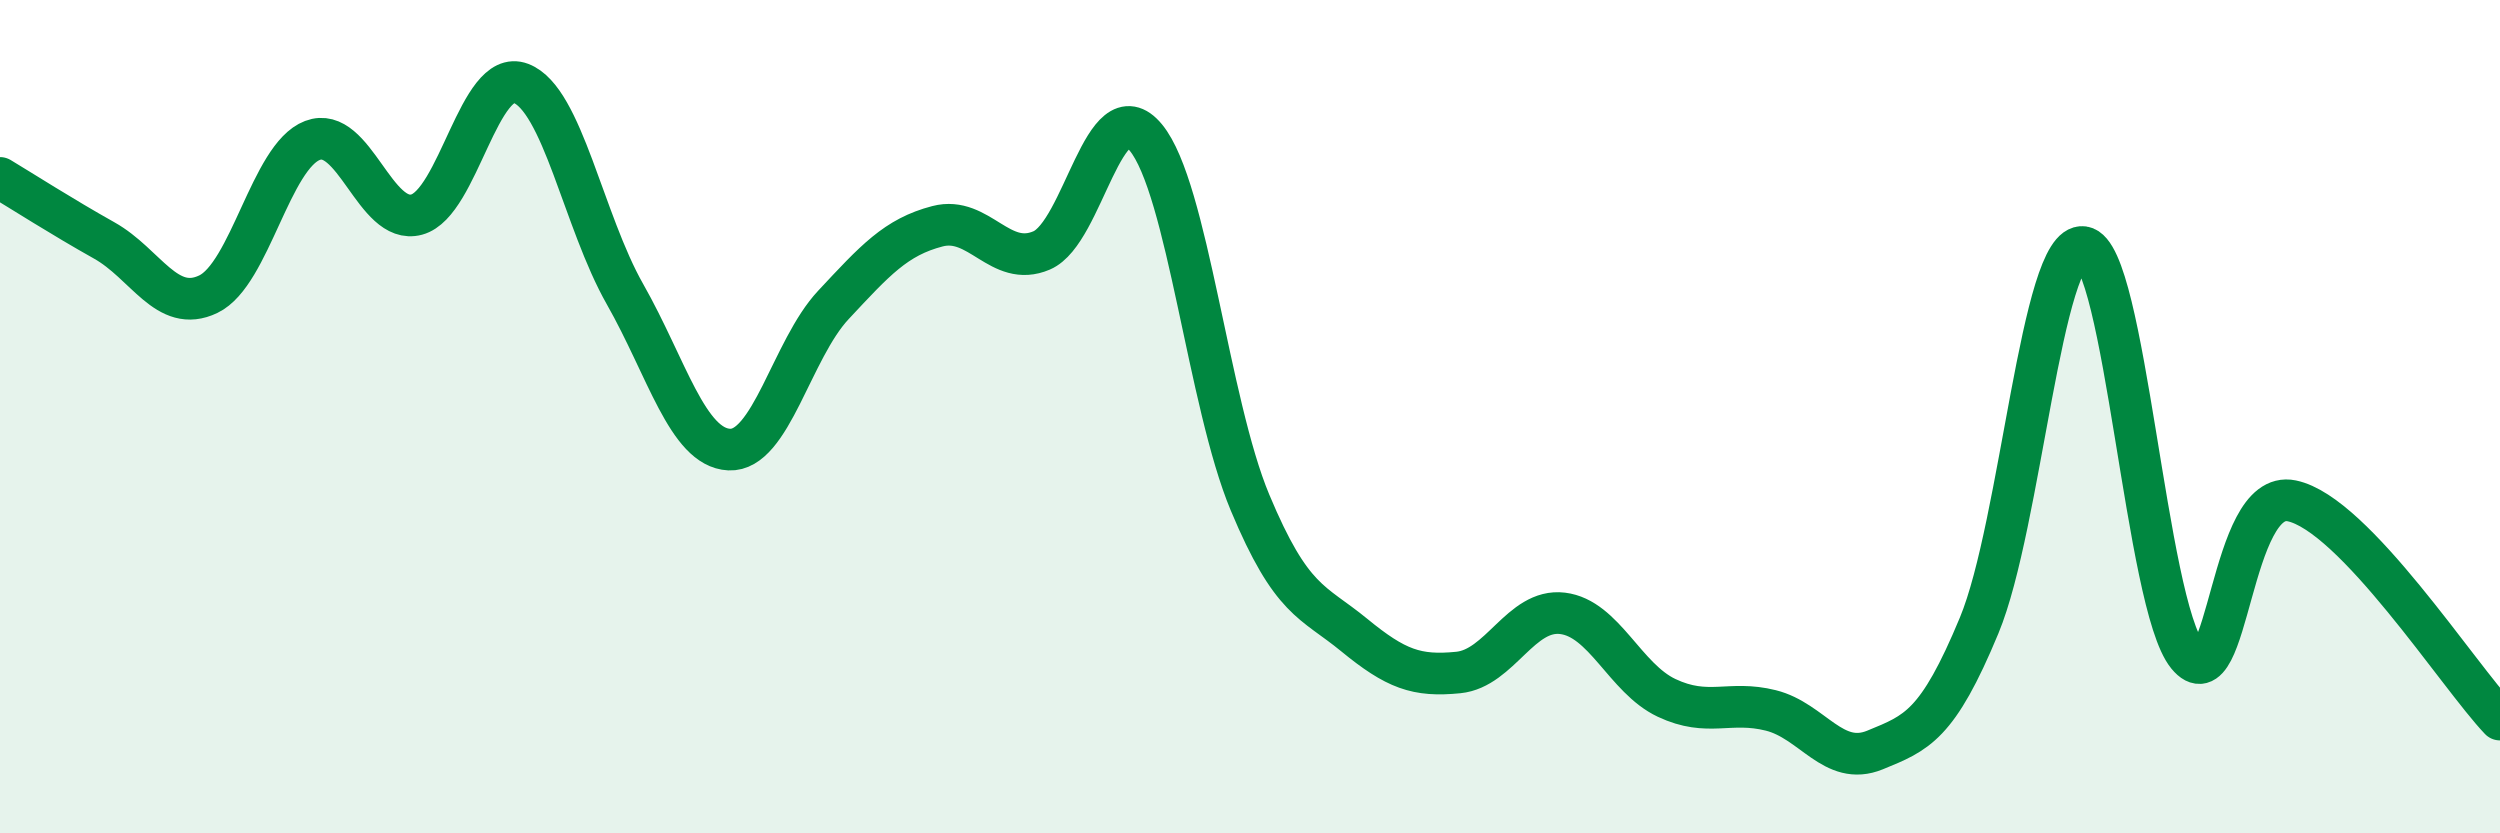
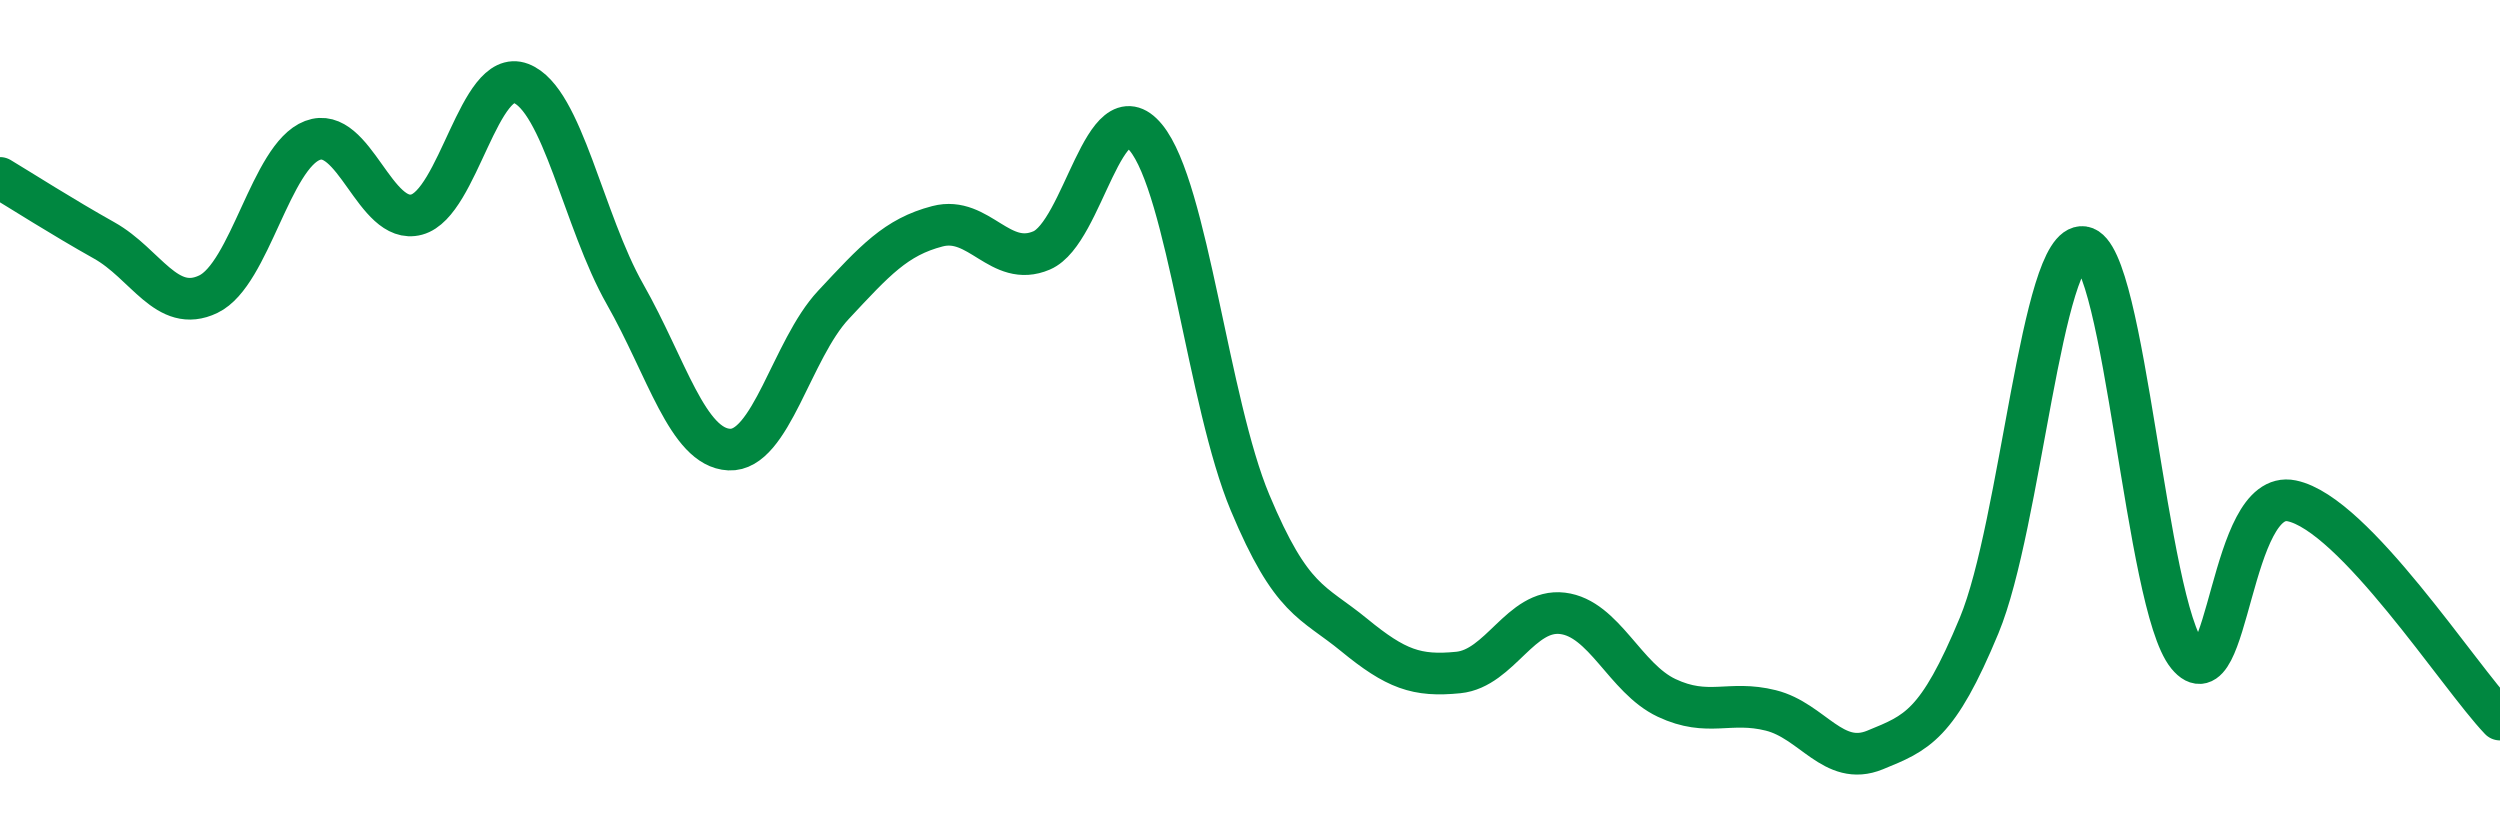
<svg xmlns="http://www.w3.org/2000/svg" width="60" height="20" viewBox="0 0 60 20">
-   <path d="M 0,4.27 C 0.5,4.57 1.5,5.21 2.5,5.77 C 3.5,6.33 4,7.54 5,7.06 C 6,6.58 6.5,3.75 7.5,3.37 C 8.5,2.99 9,5.42 10,5.15 C 11,4.88 11.5,1.62 12.5,2 C 13.5,2.38 14,5.3 15,7.06 C 16,8.82 16.5,10.74 17.5,10.79 C 18.5,10.84 19,8.39 20,7.32 C 21,6.25 21.5,5.69 22.5,5.43 C 23.5,5.17 24,6.44 25,6.01 C 26,5.58 26.5,2.09 27.5,3.3 C 28.5,4.51 29,9.67 30,12.06 C 31,14.45 31.5,14.42 32.5,15.24 C 33.5,16.06 34,16.24 35,16.14 C 36,16.04 36.5,14.6 37.5,14.72 C 38.5,14.84 39,16.28 40,16.75 C 41,17.22 41.5,16.8 42.5,17.05 C 43.5,17.3 44,18.41 45,18 C 46,17.59 46.5,17.42 47.5,15.01 C 48.5,12.6 49,5.79 50,5.93 C 51,6.07 51.5,14.51 52.5,15.73 C 53.5,16.95 53.5,11.71 55,12.02 C 56.5,12.33 59,16.22 60,17.27L60 20L0 20Z" fill="#008740" opacity="0.1" stroke-linecap="round" stroke-linejoin="round" />
  <path d="M 0,4.27 C 0.5,4.57 1.5,5.21 2.5,5.77 C 3.5,6.33 4,7.54 5,7.06 C 6,6.58 6.5,3.75 7.5,3.37 C 8.5,2.99 9,5.42 10,5.15 C 11,4.88 11.5,1.62 12.5,2 C 13.5,2.38 14,5.3 15,7.06 C 16,8.82 16.5,10.74 17.5,10.79 C 18.5,10.84 19,8.39 20,7.32 C 21,6.25 21.5,5.69 22.5,5.43 C 23.5,5.17 24,6.44 25,6.01 C 26,5.58 26.5,2.09 27.5,3.3 C 28.5,4.51 29,9.67 30,12.06 C 31,14.45 31.5,14.42 32.5,15.24 C 33.5,16.06 34,16.24 35,16.14 C 36,16.04 36.5,14.6 37.5,14.72 C 38.5,14.84 39,16.28 40,16.75 C 41,17.22 41.5,16.8 42.5,17.05 C 43.5,17.3 44,18.41 45,18 C 46,17.59 46.5,17.42 47.5,15.01 C 48.5,12.6 49,5.79 50,5.93 C 51,6.07 51.5,14.51 52.5,15.73 C 53.5,16.95 53.5,11.71 55,12.02 C 56.5,12.33 59,16.22 60,17.27" stroke="#008740" stroke-width="1" fill="none" stroke-linecap="round" stroke-linejoin="round" />
</svg>